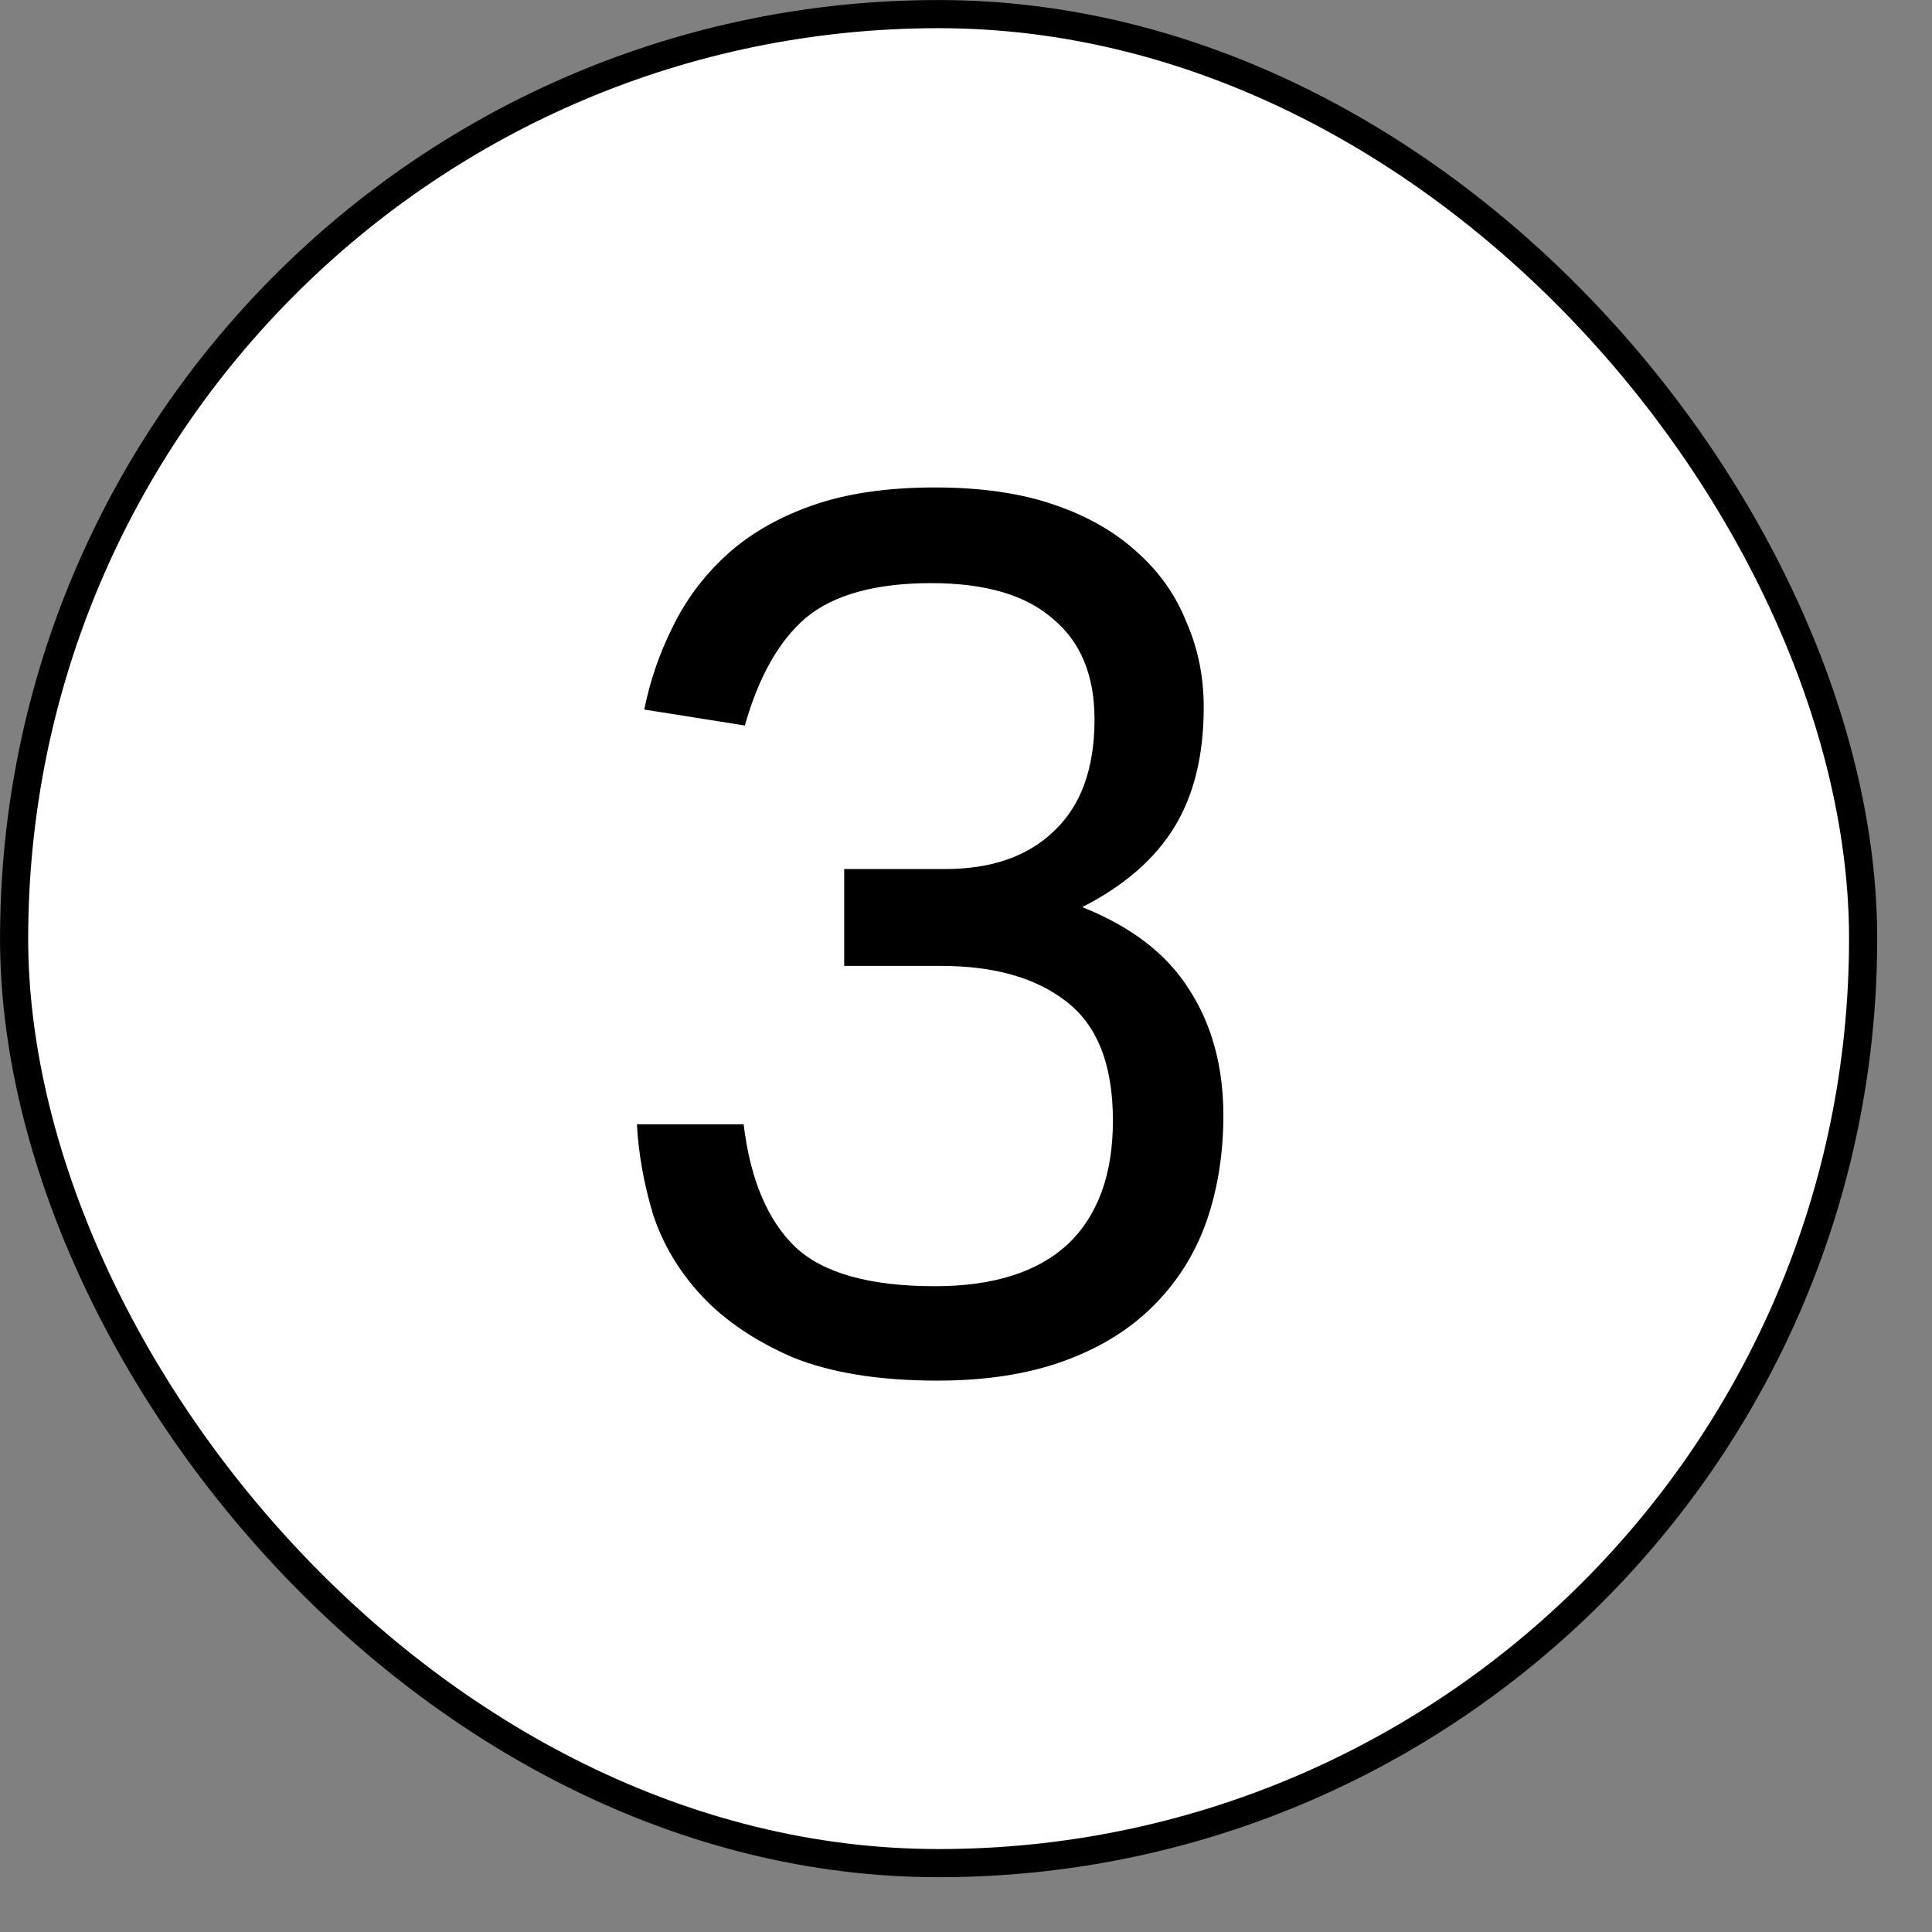
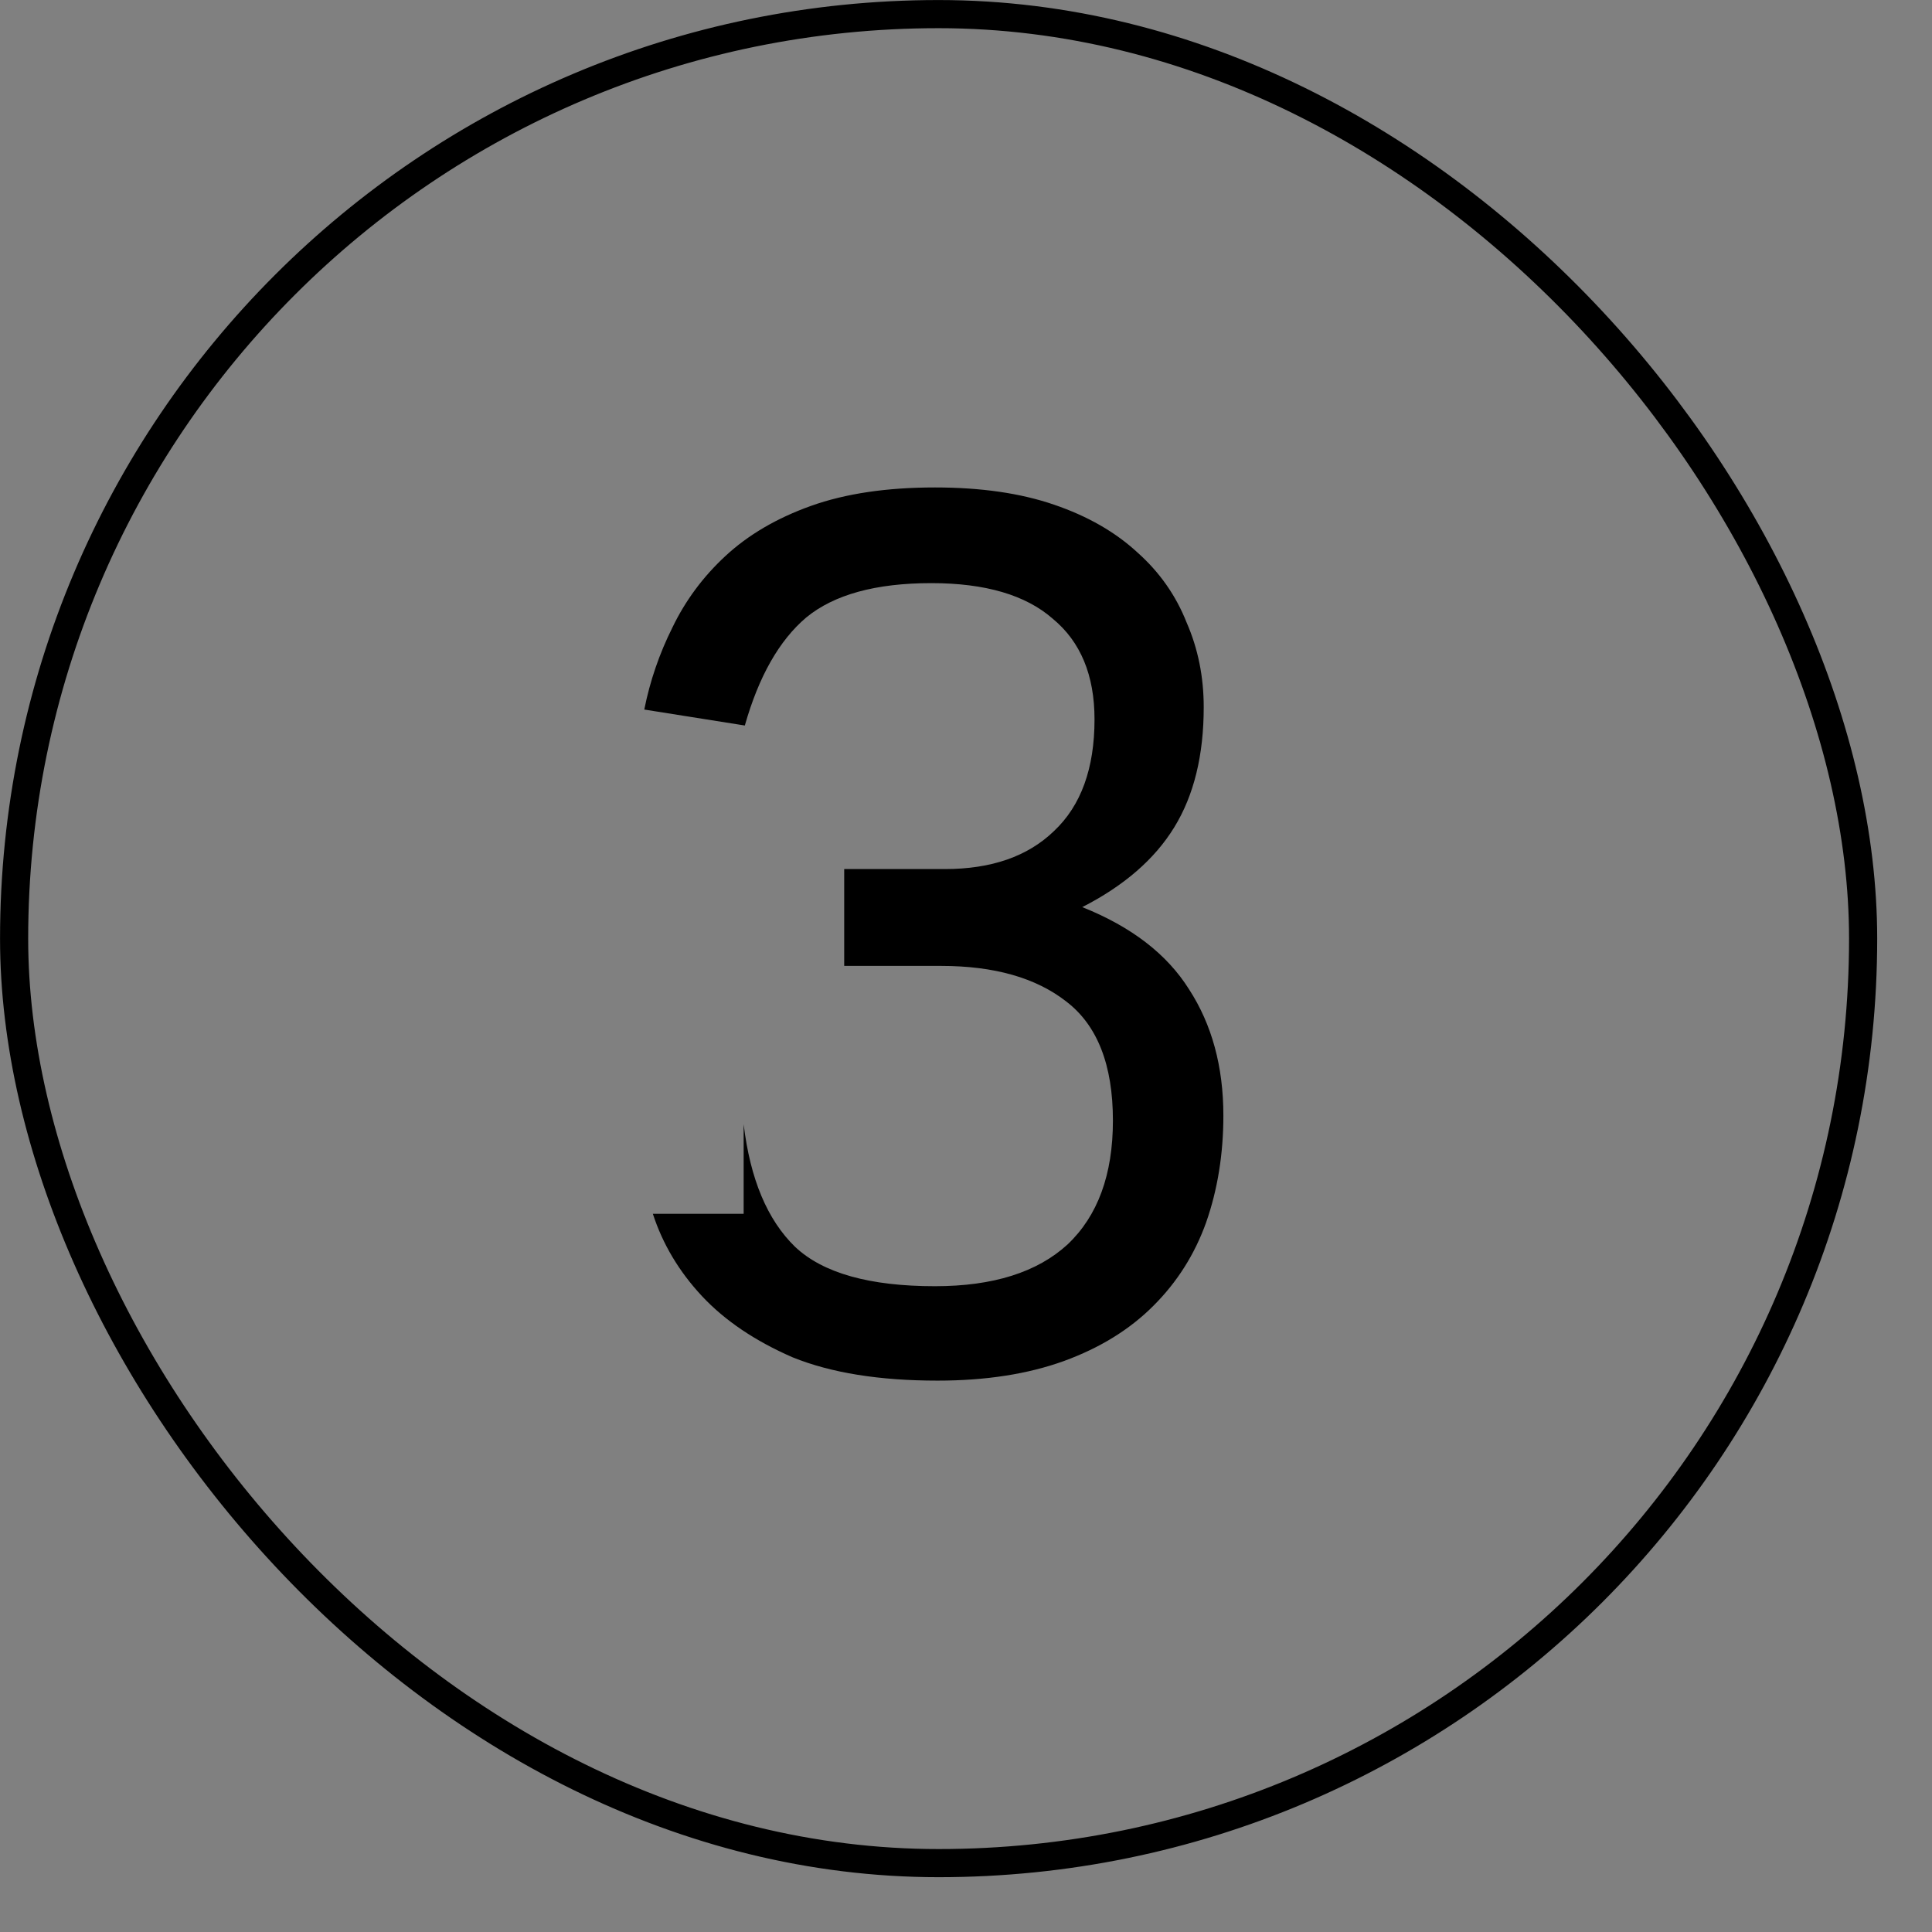
<svg xmlns="http://www.w3.org/2000/svg" width="23" height="23" viewBox="0 0 23 23" fill="none">
  <rect x="0" y="0" width="23" height="23" fill="#808080" stroke="none" />
-   <rect x="0.168" y="0.168" width="22.012" height="22.012" rx="11.006" fill="white" />
  <rect x="0.168" y="0.168" width="22.012" height="22.012" rx="11.006" stroke="black" stroke-width="0.335" />
-   <path d="M8.853 13.384C8.931 14.036 9.135 14.523 9.466 14.844C9.797 15.156 10.352 15.312 11.131 15.312C11.823 15.312 12.348 15.146 12.709 14.815C13.069 14.474 13.249 13.983 13.249 13.34C13.249 12.678 13.064 12.206 12.694 11.923C12.334 11.641 11.837 11.499 11.204 11.499H10.05V10.346H11.248C11.803 10.346 12.236 10.195 12.548 9.893C12.869 9.591 13.03 9.148 13.03 8.564C13.03 8.038 12.864 7.639 12.533 7.366C12.212 7.084 11.73 6.942 11.087 6.942C10.425 6.942 9.929 7.079 9.598 7.351C9.276 7.624 9.033 8.053 8.867 8.637L7.67 8.447C7.738 8.106 7.85 7.78 8.006 7.468C8.161 7.147 8.371 6.865 8.634 6.621C8.906 6.368 9.247 6.168 9.656 6.022C10.065 5.876 10.557 5.803 11.131 5.803C11.677 5.803 12.149 5.871 12.548 6.008C12.947 6.144 13.278 6.334 13.541 6.577C13.804 6.811 13.999 7.089 14.126 7.41C14.262 7.721 14.33 8.057 14.33 8.418C14.33 8.992 14.213 9.469 13.979 9.849C13.746 10.229 13.381 10.545 12.884 10.799C13.468 11.032 13.892 11.358 14.155 11.777C14.427 12.196 14.564 12.697 14.564 13.281C14.564 13.739 14.495 14.163 14.359 14.552C14.223 14.932 14.014 15.263 13.731 15.545C13.449 15.828 13.093 16.047 12.665 16.203C12.236 16.358 11.735 16.436 11.161 16.436C10.469 16.436 9.895 16.344 9.437 16.159C8.989 15.964 8.629 15.721 8.356 15.429C8.083 15.136 7.889 14.81 7.772 14.45C7.665 14.09 7.601 13.734 7.582 13.384H8.853Z" fill="black" />
+   <path d="M8.853 13.384C8.931 14.036 9.135 14.523 9.466 14.844C9.797 15.156 10.352 15.312 11.131 15.312C11.823 15.312 12.348 15.146 12.709 14.815C13.069 14.474 13.249 13.983 13.249 13.34C13.249 12.678 13.064 12.206 12.694 11.923C12.334 11.641 11.837 11.499 11.204 11.499H10.05V10.346H11.248C11.803 10.346 12.236 10.195 12.548 9.893C12.869 9.591 13.03 9.148 13.03 8.564C13.03 8.038 12.864 7.639 12.533 7.366C12.212 7.084 11.73 6.942 11.087 6.942C10.425 6.942 9.929 7.079 9.598 7.351C9.276 7.624 9.033 8.053 8.867 8.637L7.67 8.447C7.738 8.106 7.85 7.78 8.006 7.468C8.161 7.147 8.371 6.865 8.634 6.621C8.906 6.368 9.247 6.168 9.656 6.022C10.065 5.876 10.557 5.803 11.131 5.803C11.677 5.803 12.149 5.871 12.548 6.008C12.947 6.144 13.278 6.334 13.541 6.577C13.804 6.811 13.999 7.089 14.126 7.41C14.262 7.721 14.33 8.057 14.33 8.418C14.33 8.992 14.213 9.469 13.979 9.849C13.746 10.229 13.381 10.545 12.884 10.799C13.468 11.032 13.892 11.358 14.155 11.777C14.427 12.196 14.564 12.697 14.564 13.281C14.564 13.739 14.495 14.163 14.359 14.552C14.223 14.932 14.014 15.263 13.731 15.545C13.449 15.828 13.093 16.047 12.665 16.203C12.236 16.358 11.735 16.436 11.161 16.436C10.469 16.436 9.895 16.344 9.437 16.159C8.989 15.964 8.629 15.721 8.356 15.429C8.083 15.136 7.889 14.81 7.772 14.45H8.853Z" fill="black" />
</svg>